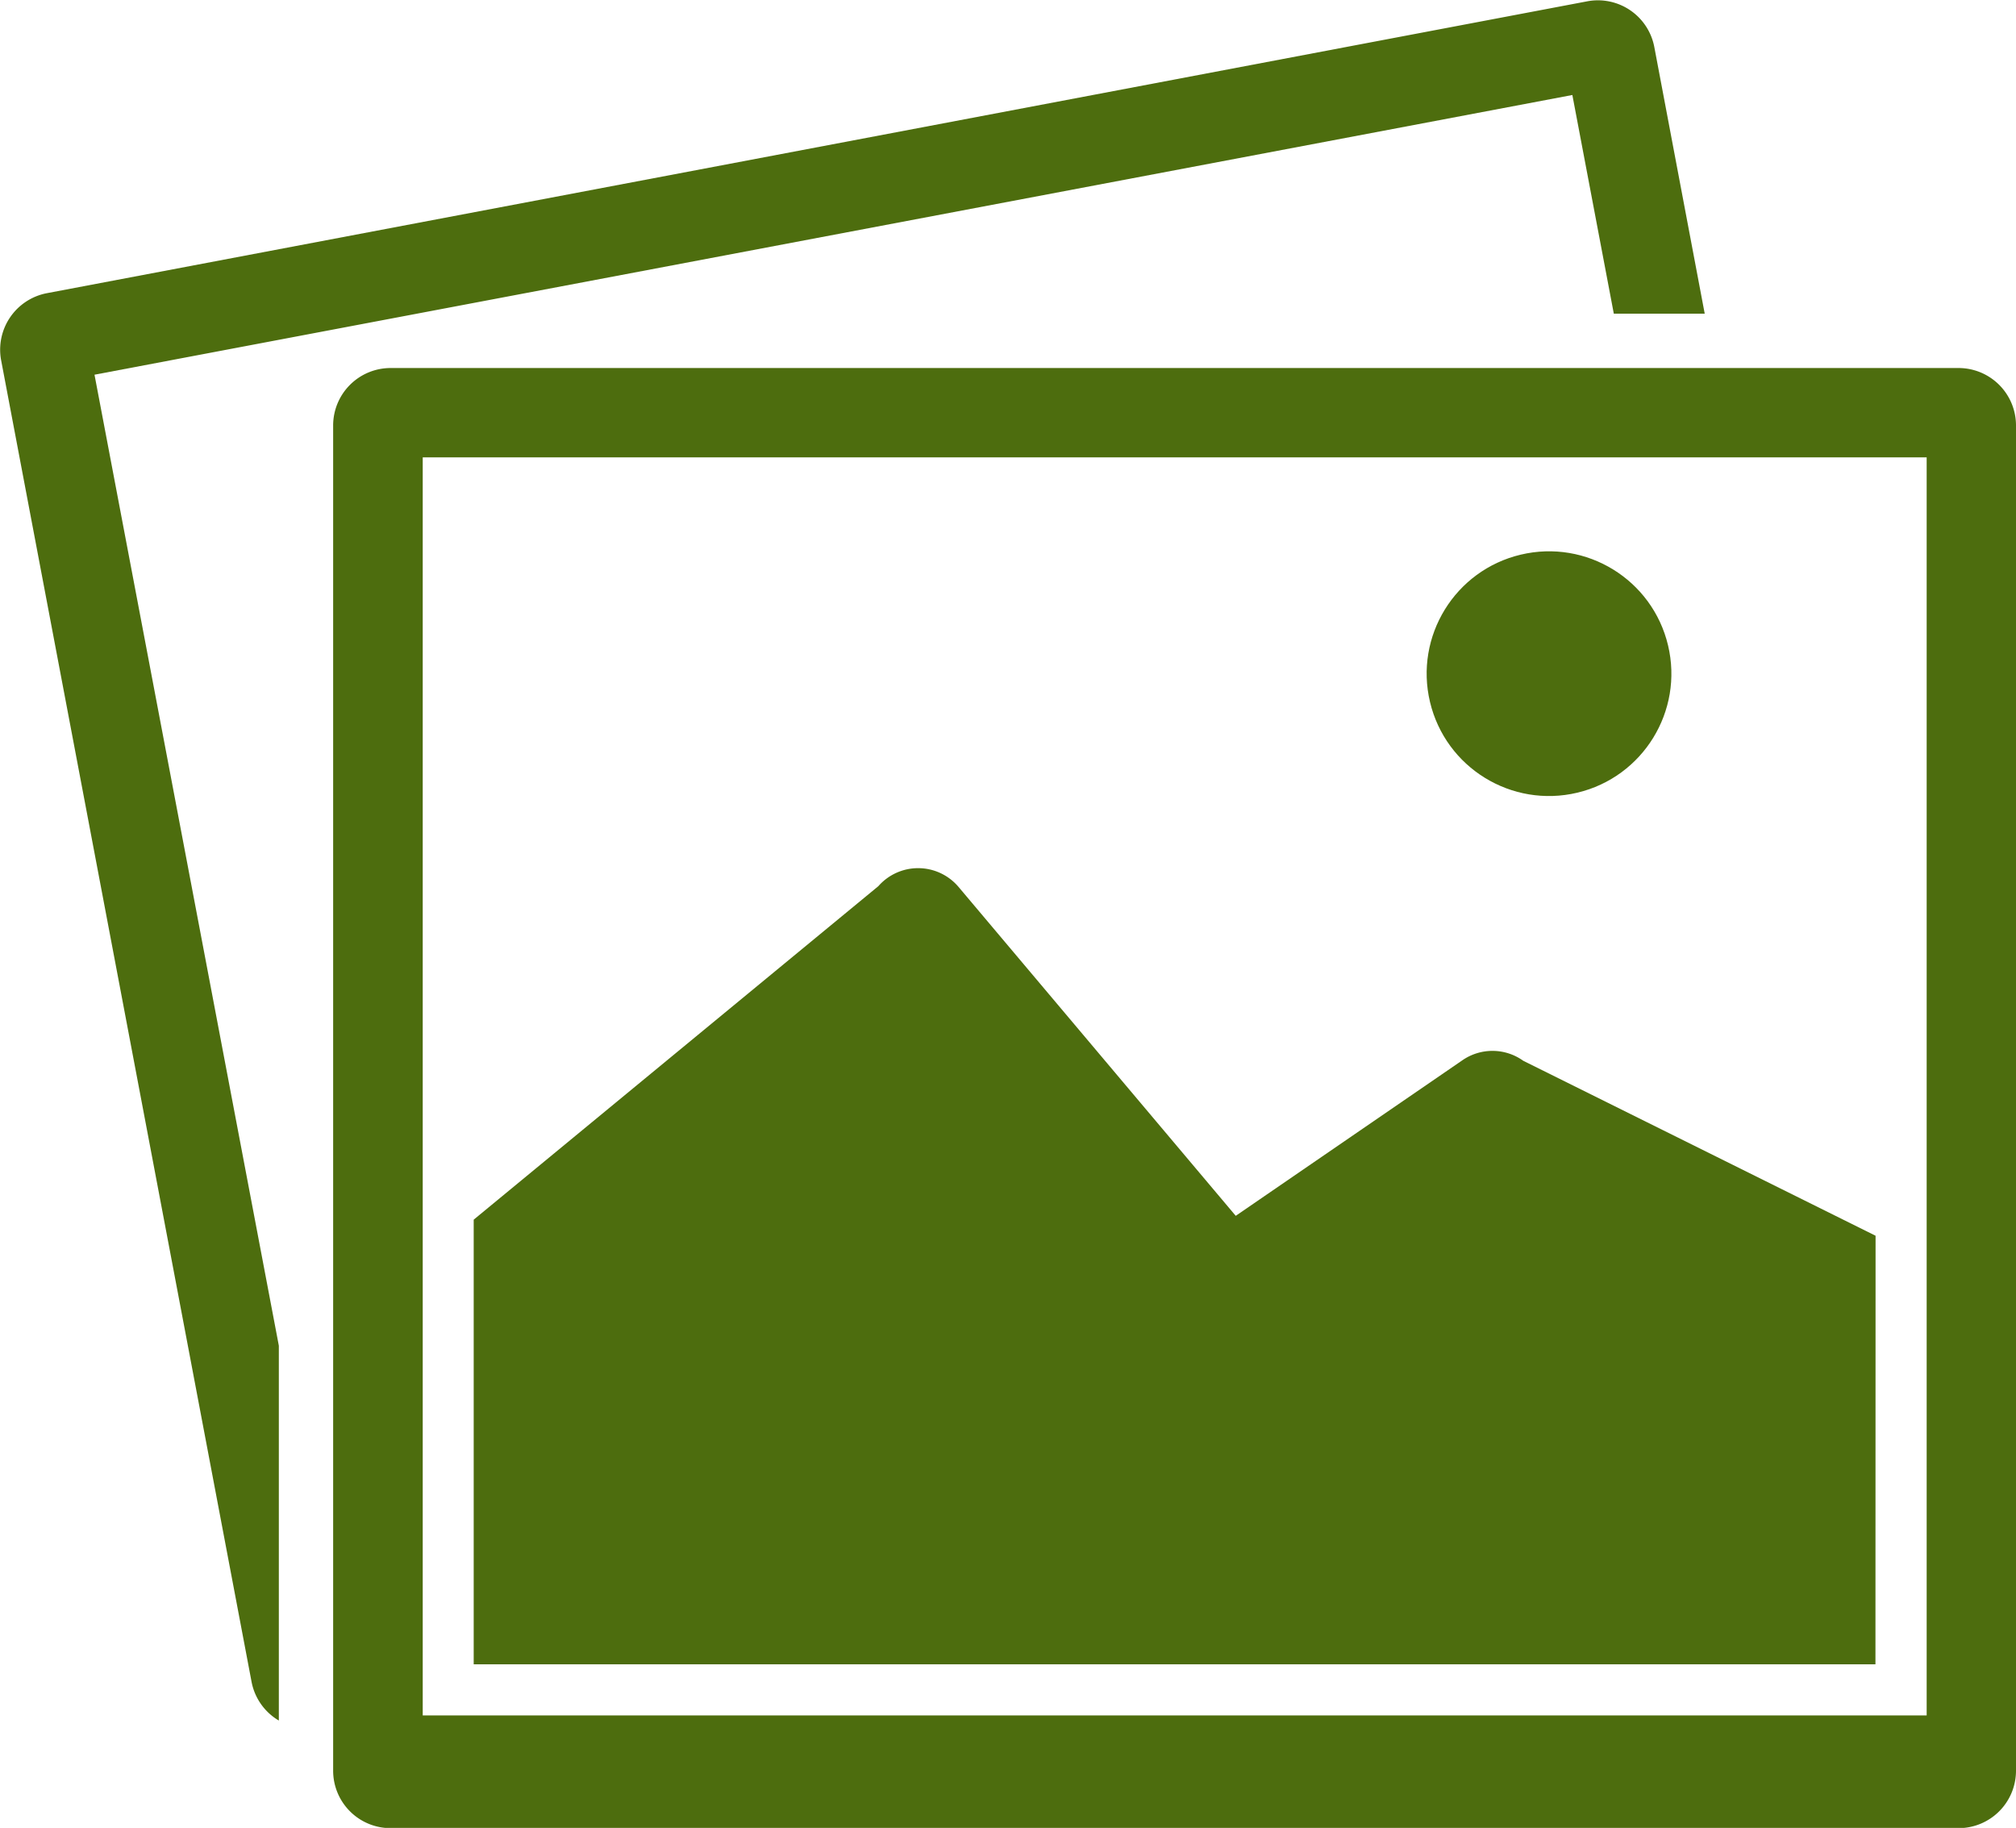
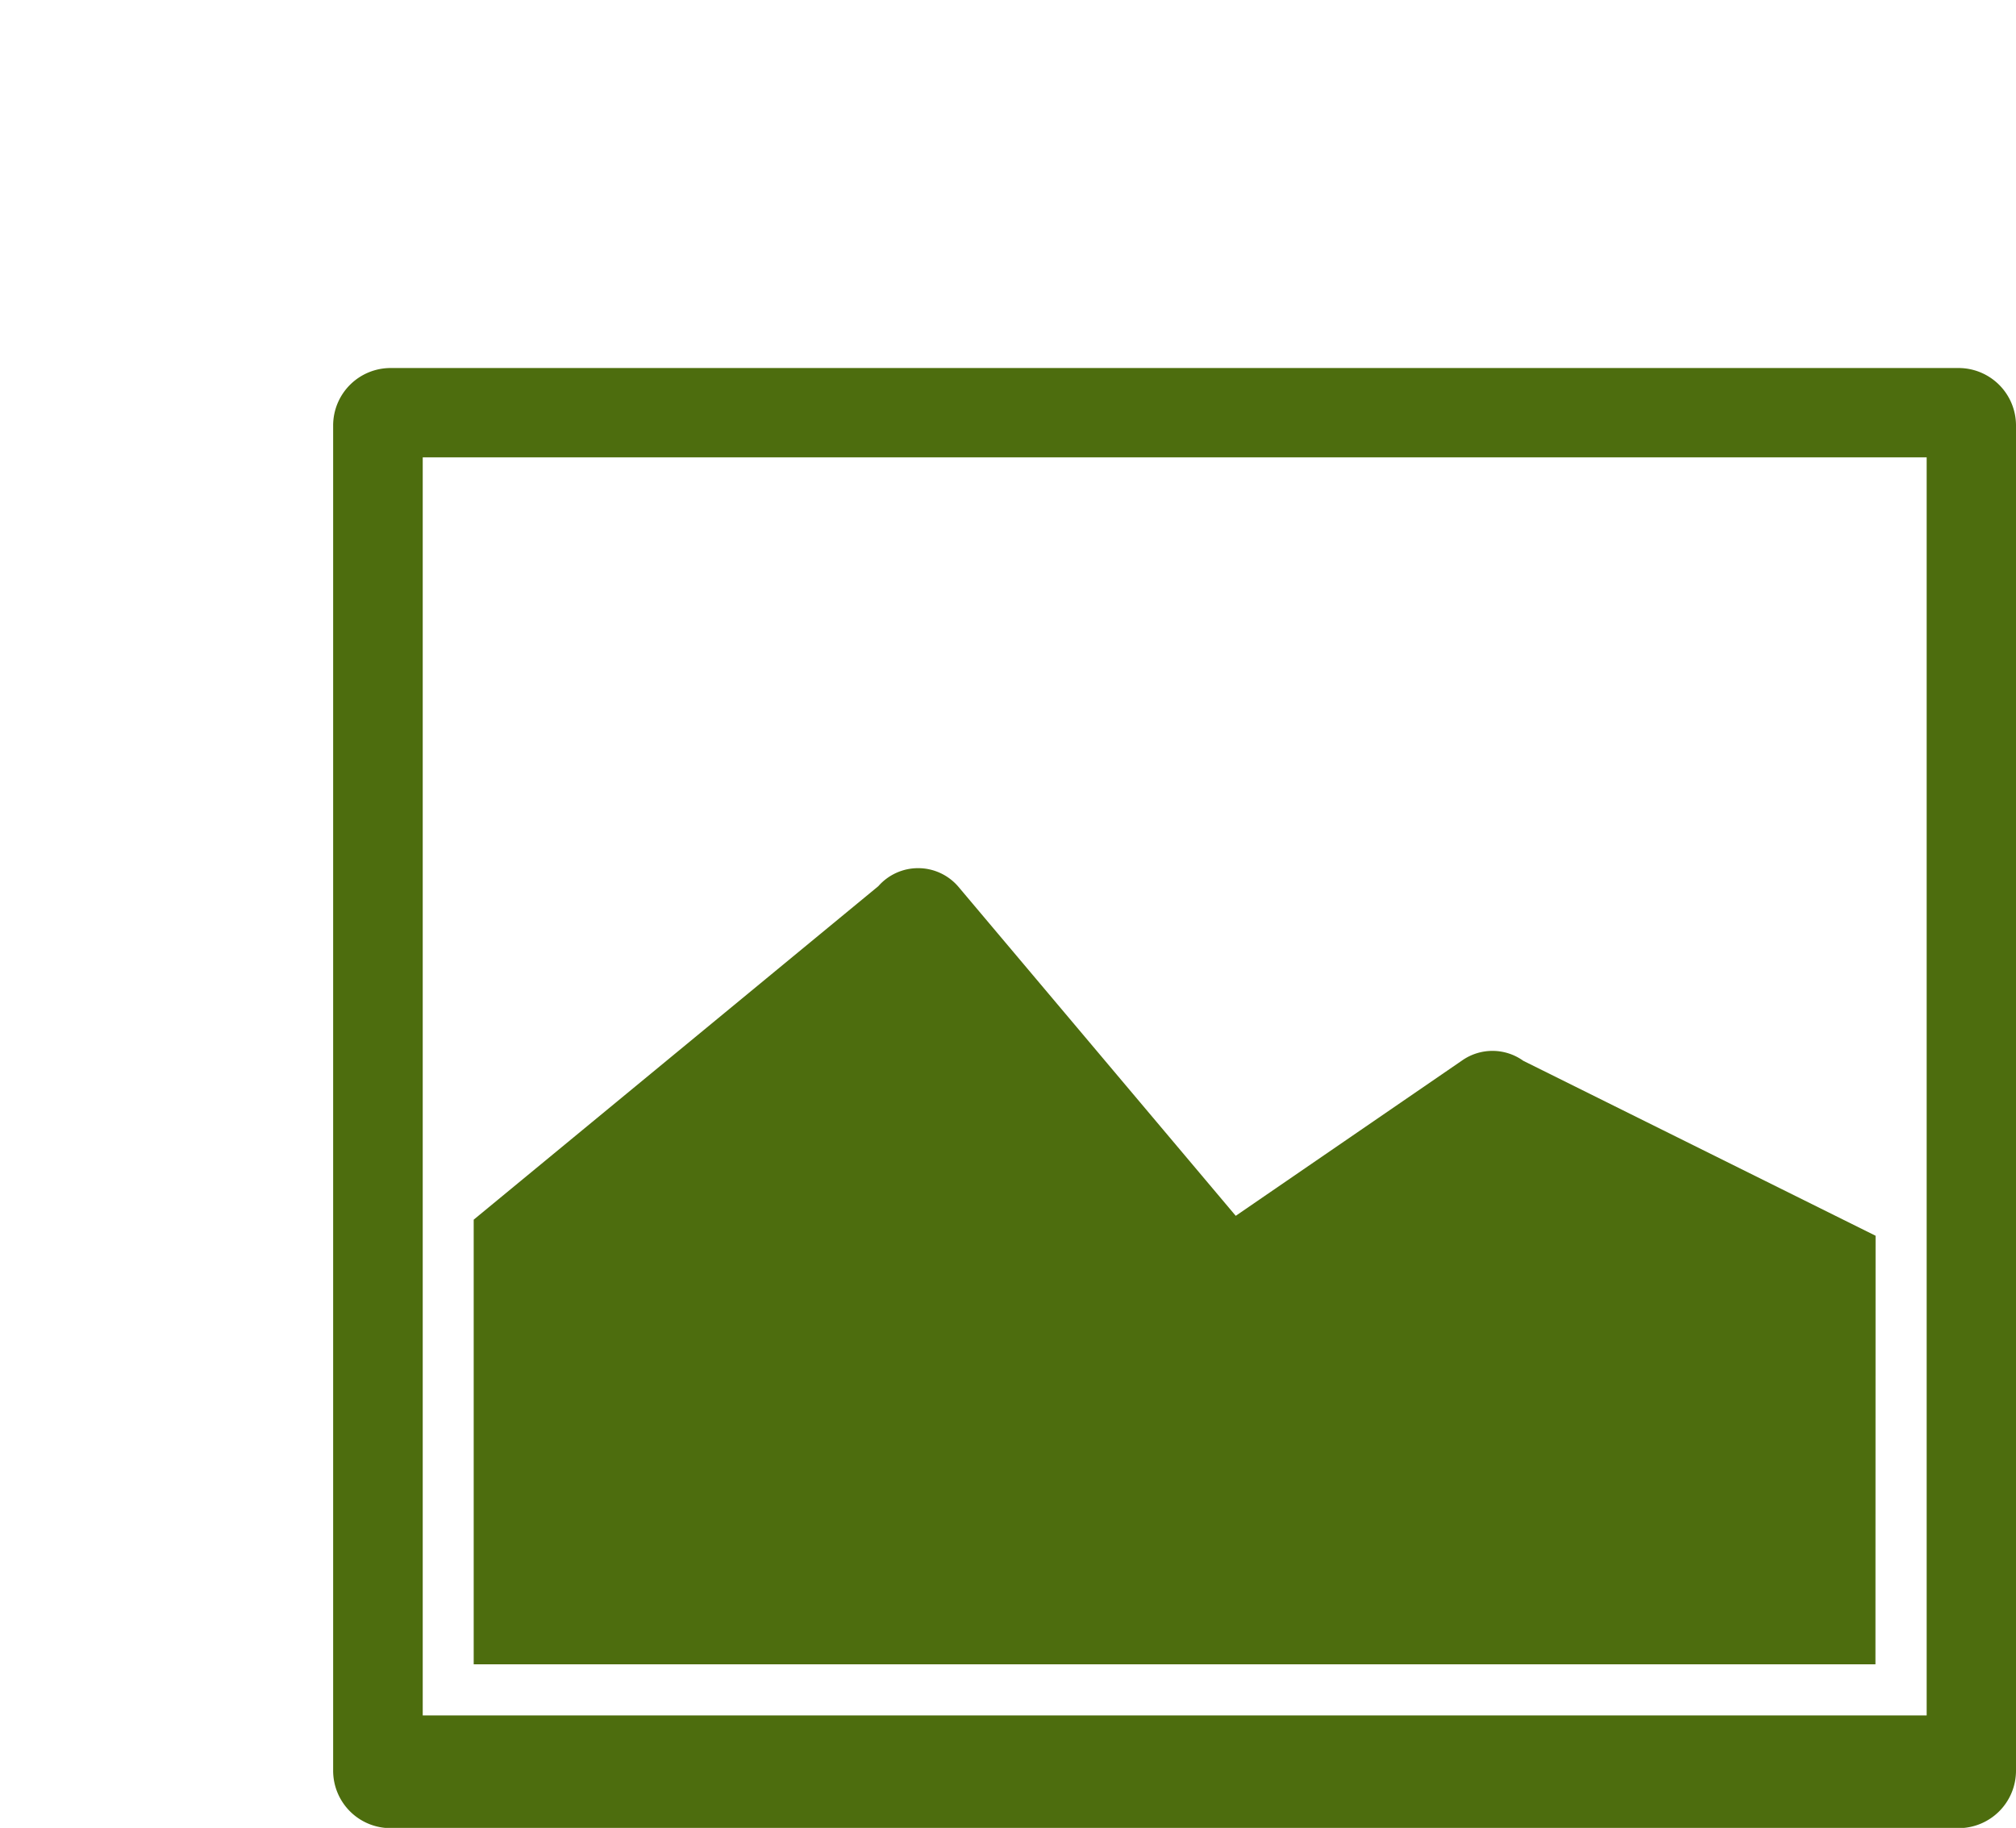
<svg xmlns="http://www.w3.org/2000/svg" id="_ÎÓÈ_1" data-name="—ÎÓÈ_1" viewBox="0 0 320 290.16">
  <defs>
    <style>.cls-1{fill:#4d6d0e}</style>
  </defs>
-   <path class="cls-1" d="M440.58 220l6.58 34.71h14.43l-8-42.32a9.11 9.11 0 00-10.65-7.26l-244.5 46.33a9.13 9.13 0 00-7.26 10.65l39.75 209.78a9.11 9.11 0 004.33 6.15v-59.5L206 264.4z" transform="translate(-191 -204.92)" />
  <path class="cls-1" d="M501.88 263.34H253a9.12 9.12 0 00-9.12 9.12V486a9.12 9.12 0 009.12 9.12h248.88A9.12 9.12 0 00511 486V272.46a9.12 9.12 0 00-9.12-9.12zm-5.06 213.89H258.1V277.52h238.72z" transform="translate(-191 -204.92)" />
  <path class="cls-1" d="M488.71 401.08l-55.92-27.77a8.39 8.39 0 00-9.64-.1l-36 24.71-44-52.21a8.4 8.4 0 00-12.73-.12l-64.23 52.94v70.58h222.5z" transform="translate(-191 -204.92)" />
-   <circle class="cls-1" cx="436.86" cy="311.89" r="19.42" transform="rotate(-13.4 -530.97 1022.295)" />
</svg>